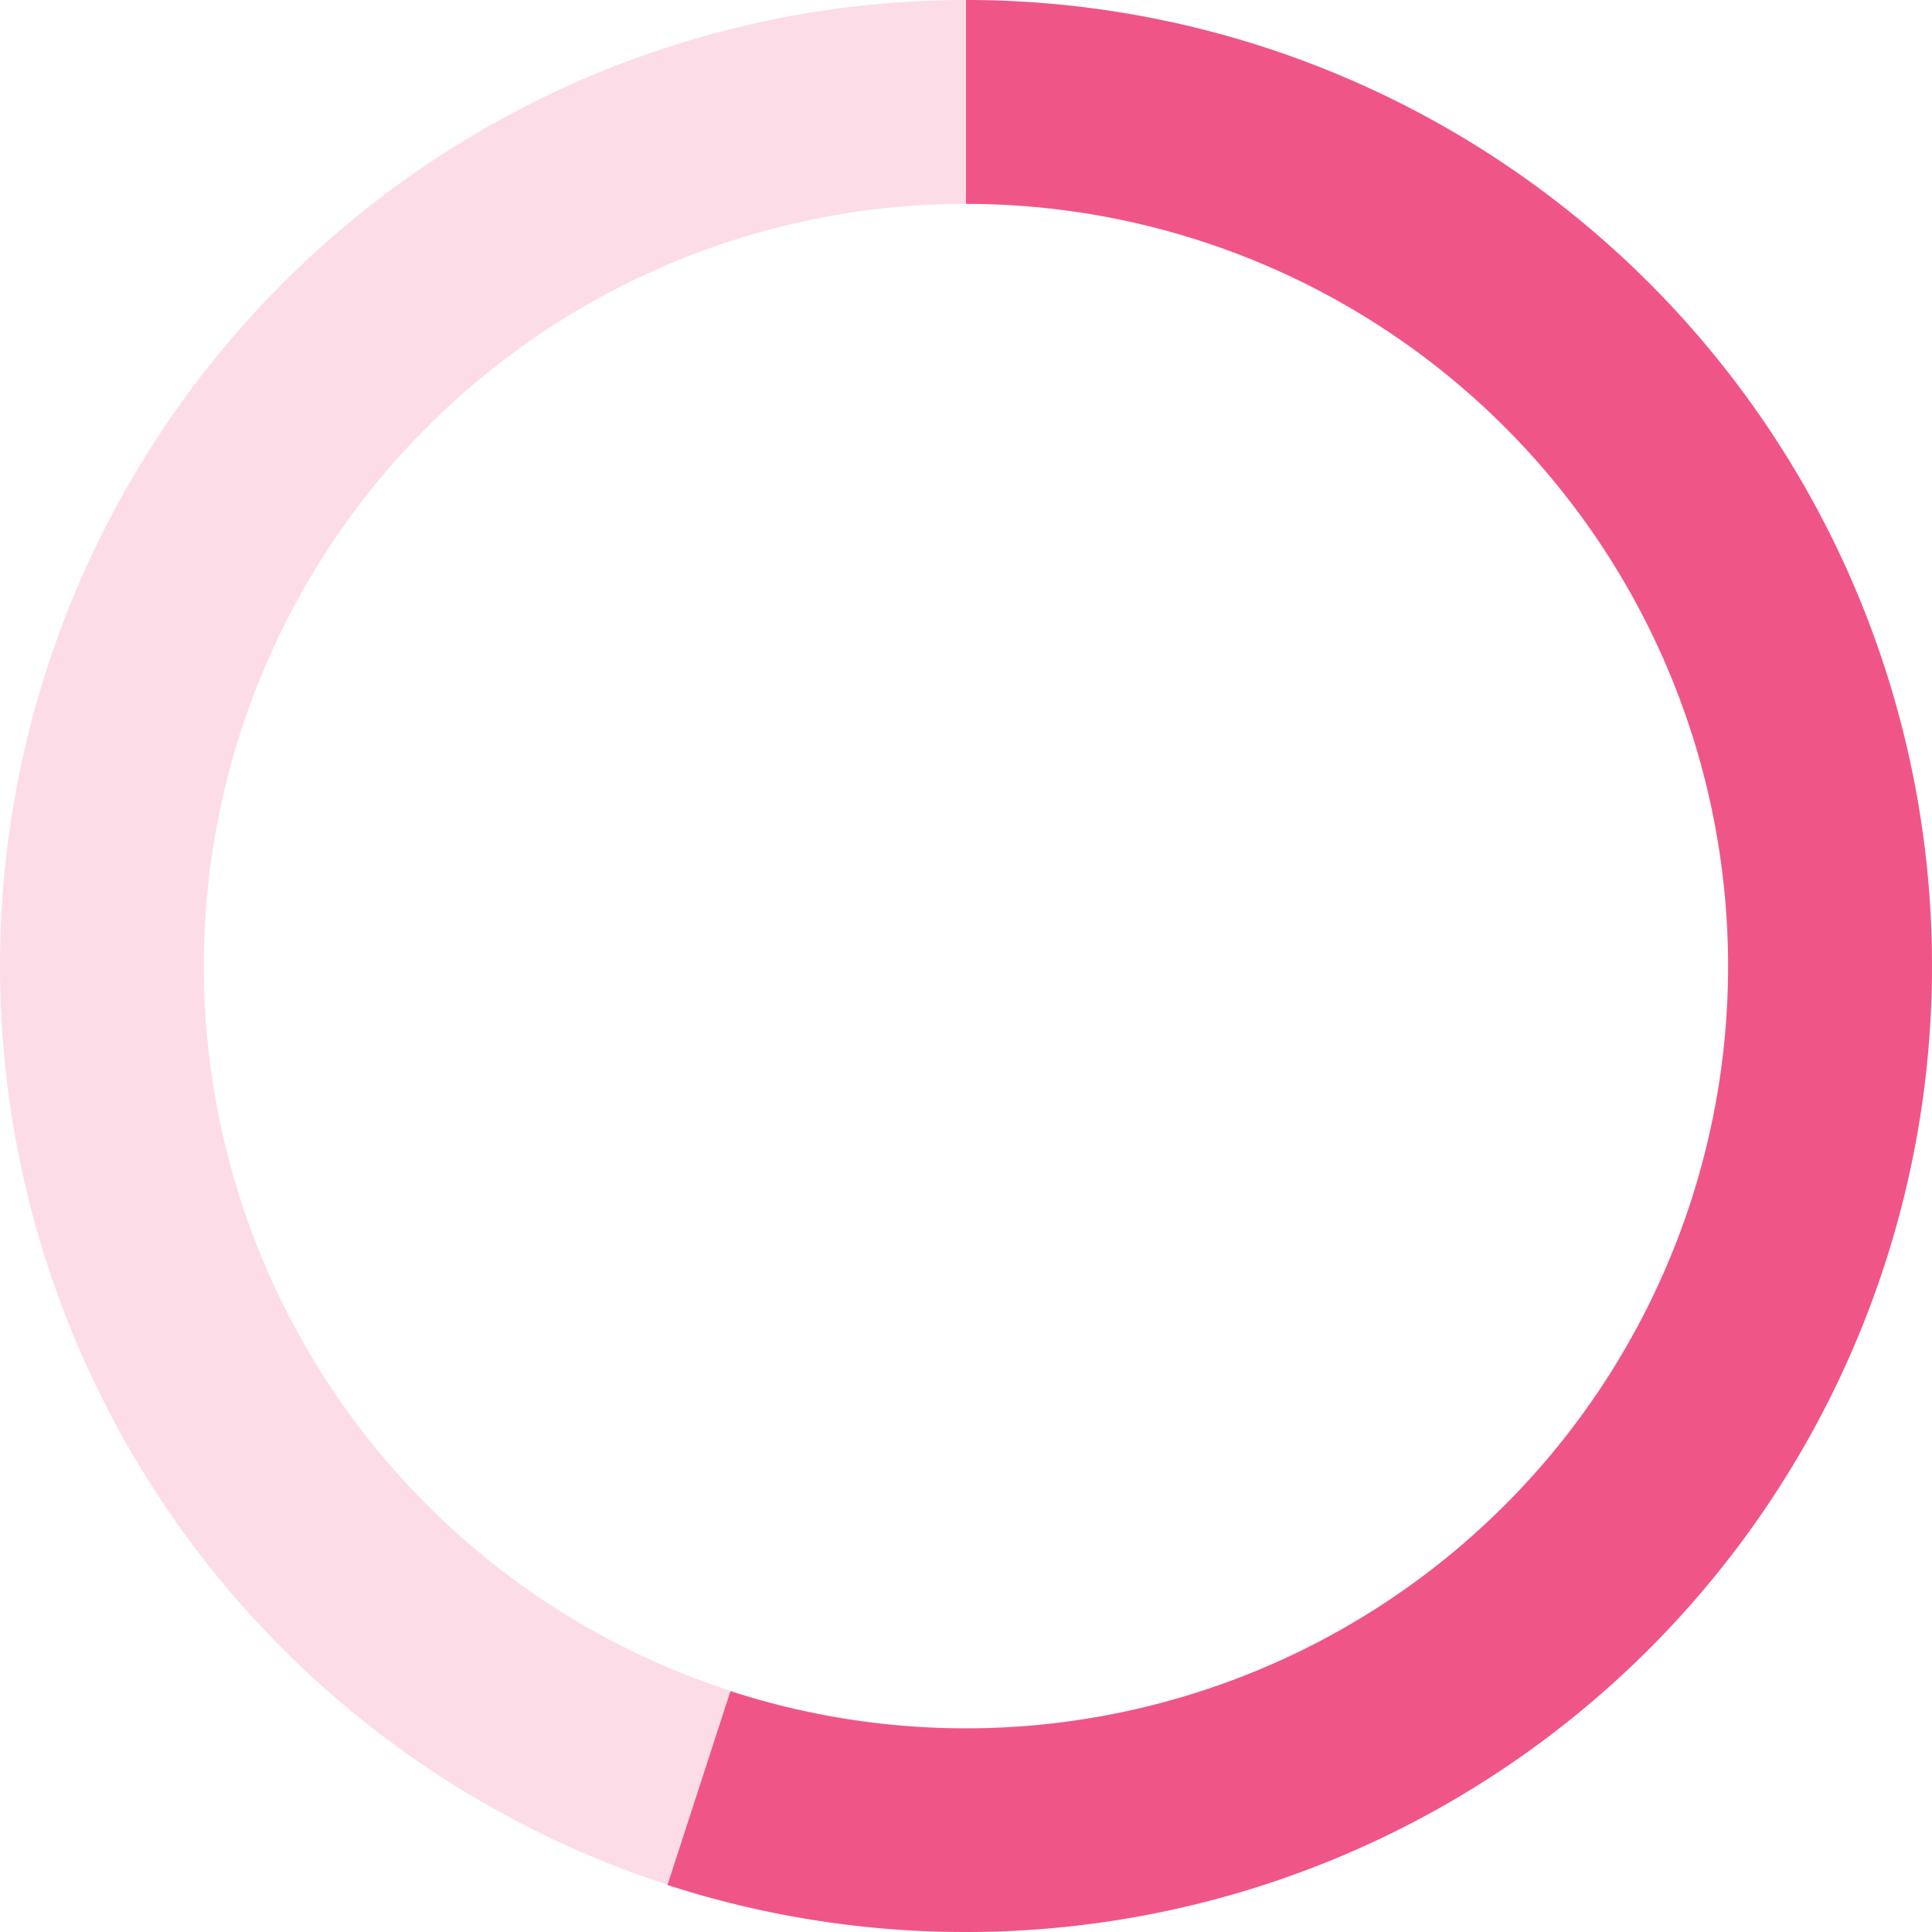
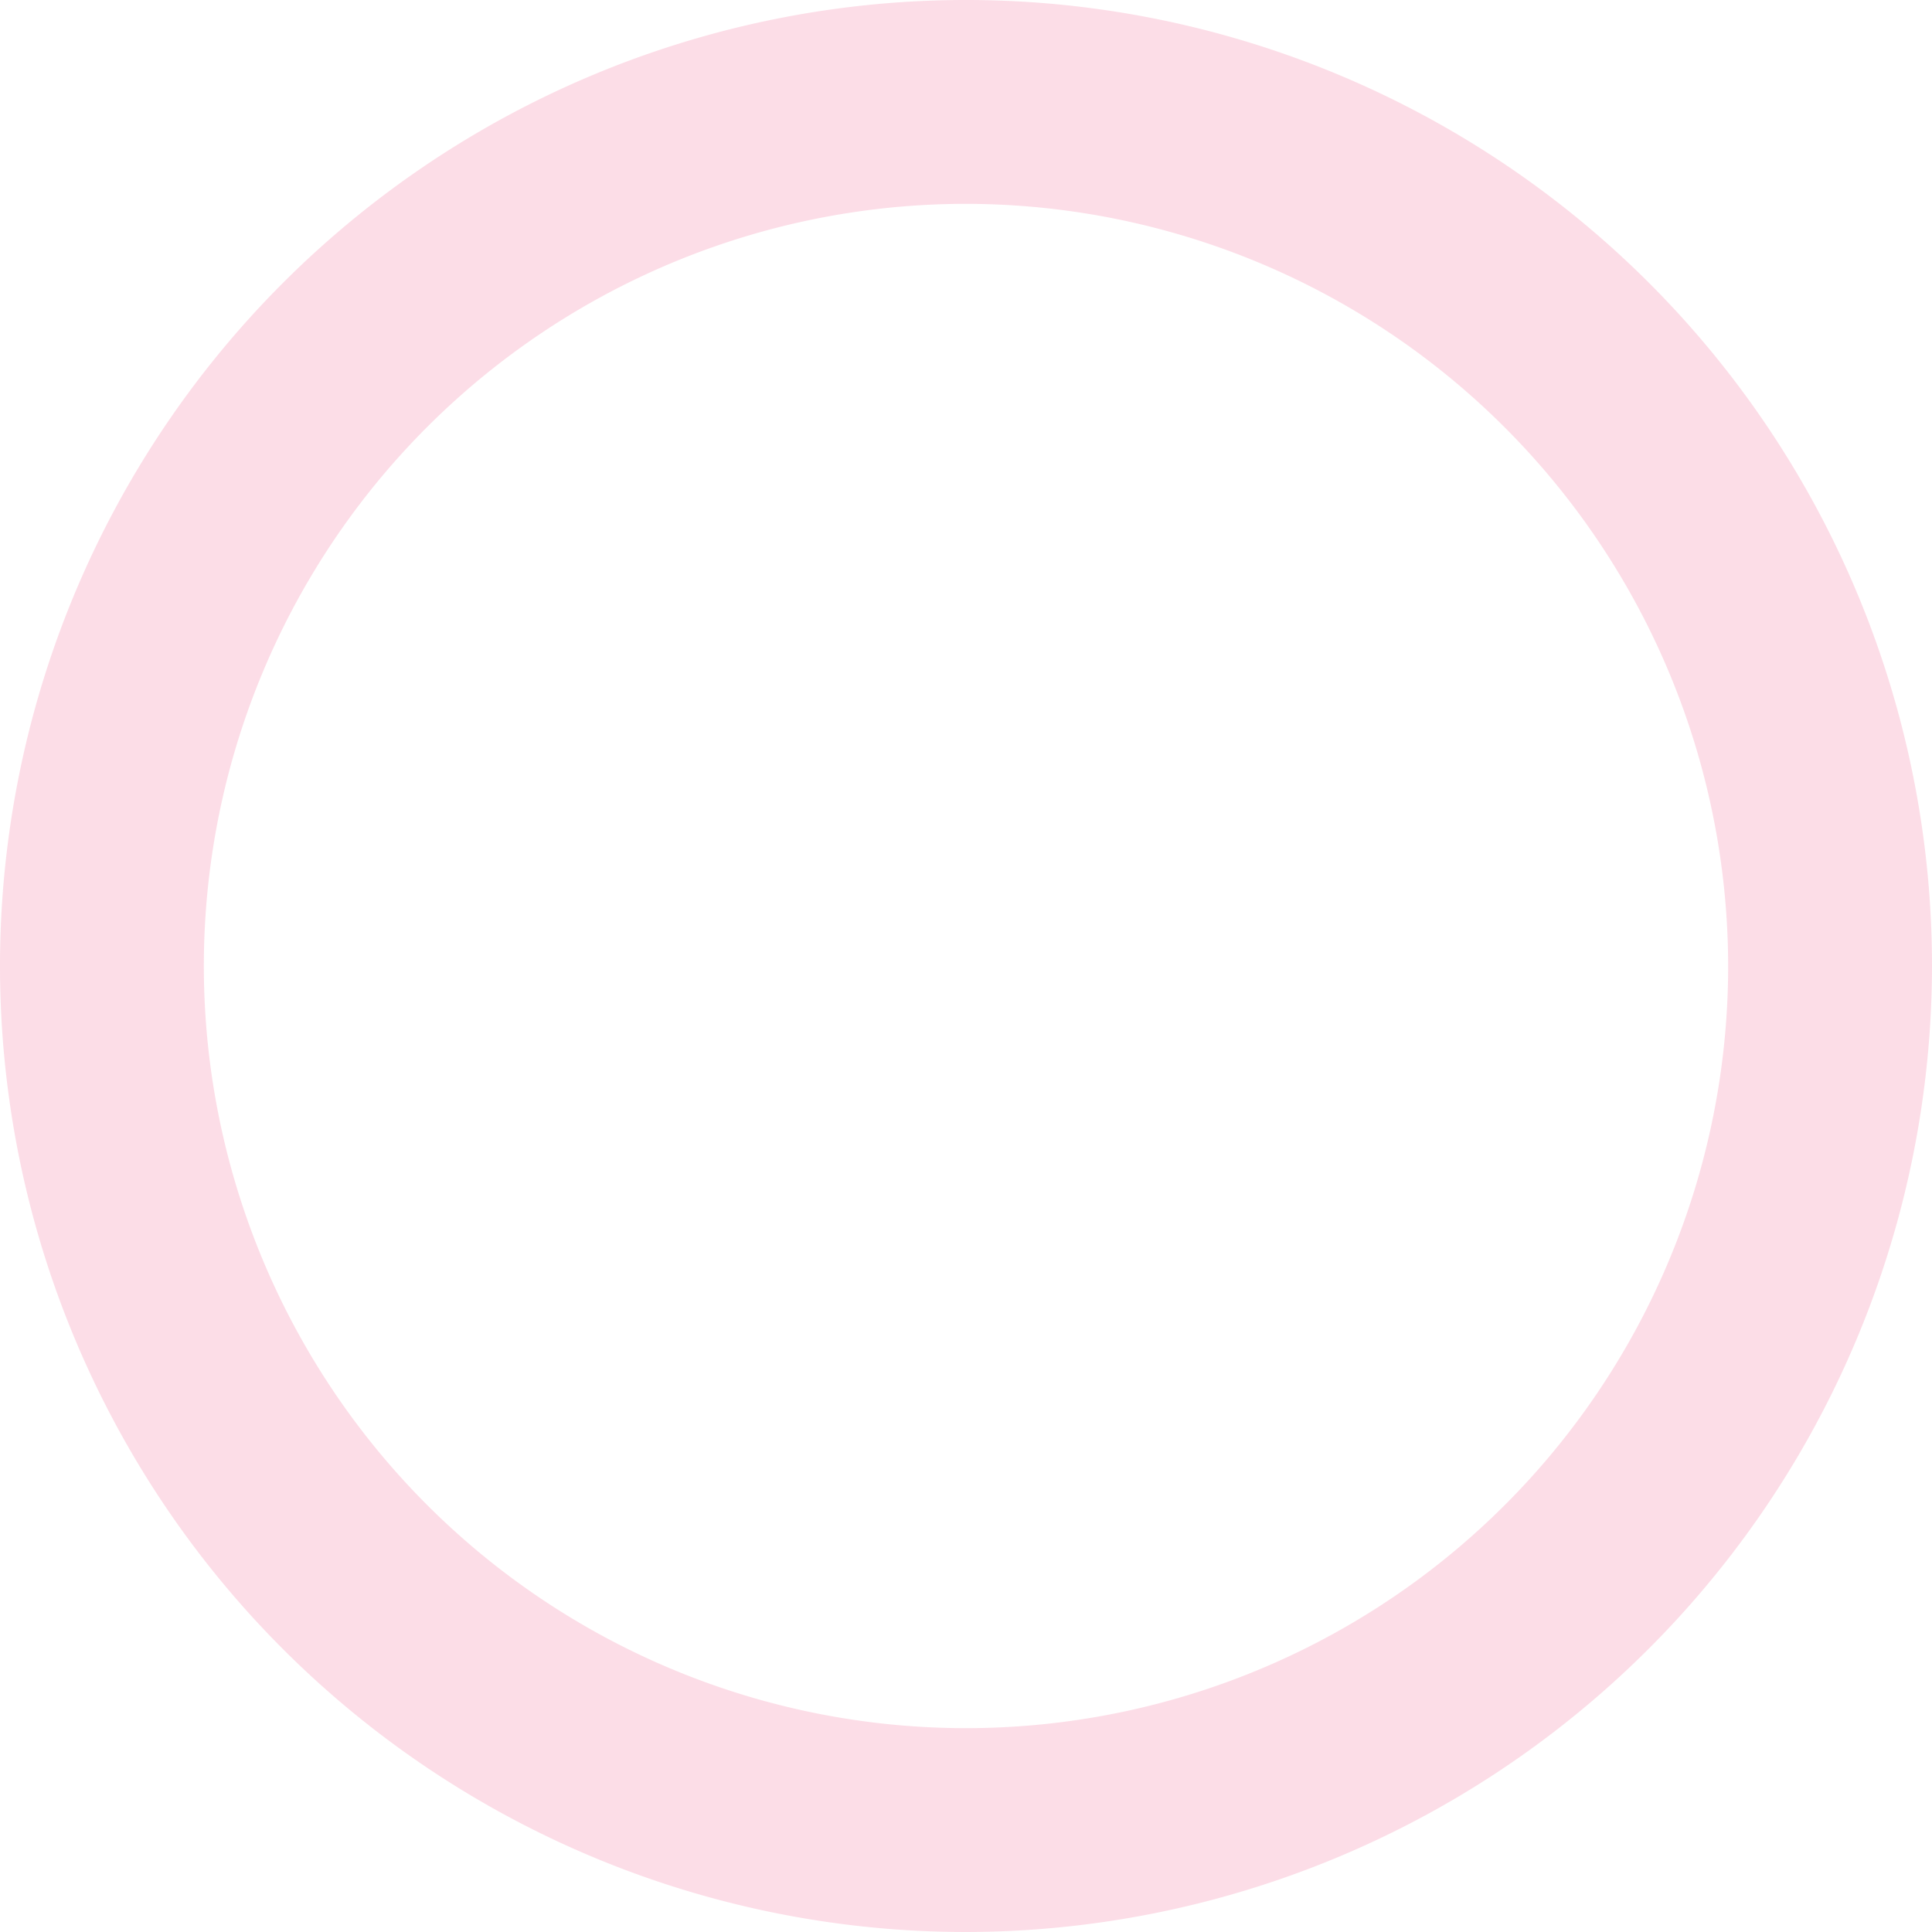
<svg xmlns="http://www.w3.org/2000/svg" viewBox="0 0 170.6 170.6">
  <g fill="#f05588">
    <path d="m85.3 170.6a85.3 85.3 0 1 1 85.3-85.3 85.4 85.4 0 0 1 -85.3 85.3zm0-152.6a67.3 67.3 0 1 0 67.3 67.3 67.38 67.38 0 0 0 -67.3-67.3z" opacity=".2" />
-     <path d="m85.3 170.6a85.42 85.42 0 0 1 -26.36-4.15l5.56-17.12a67.31 67.31 0 1 0 20.8-131.33v-18a85.3 85.3 0 0 1 0 170.6z" />
  </g>
</svg>